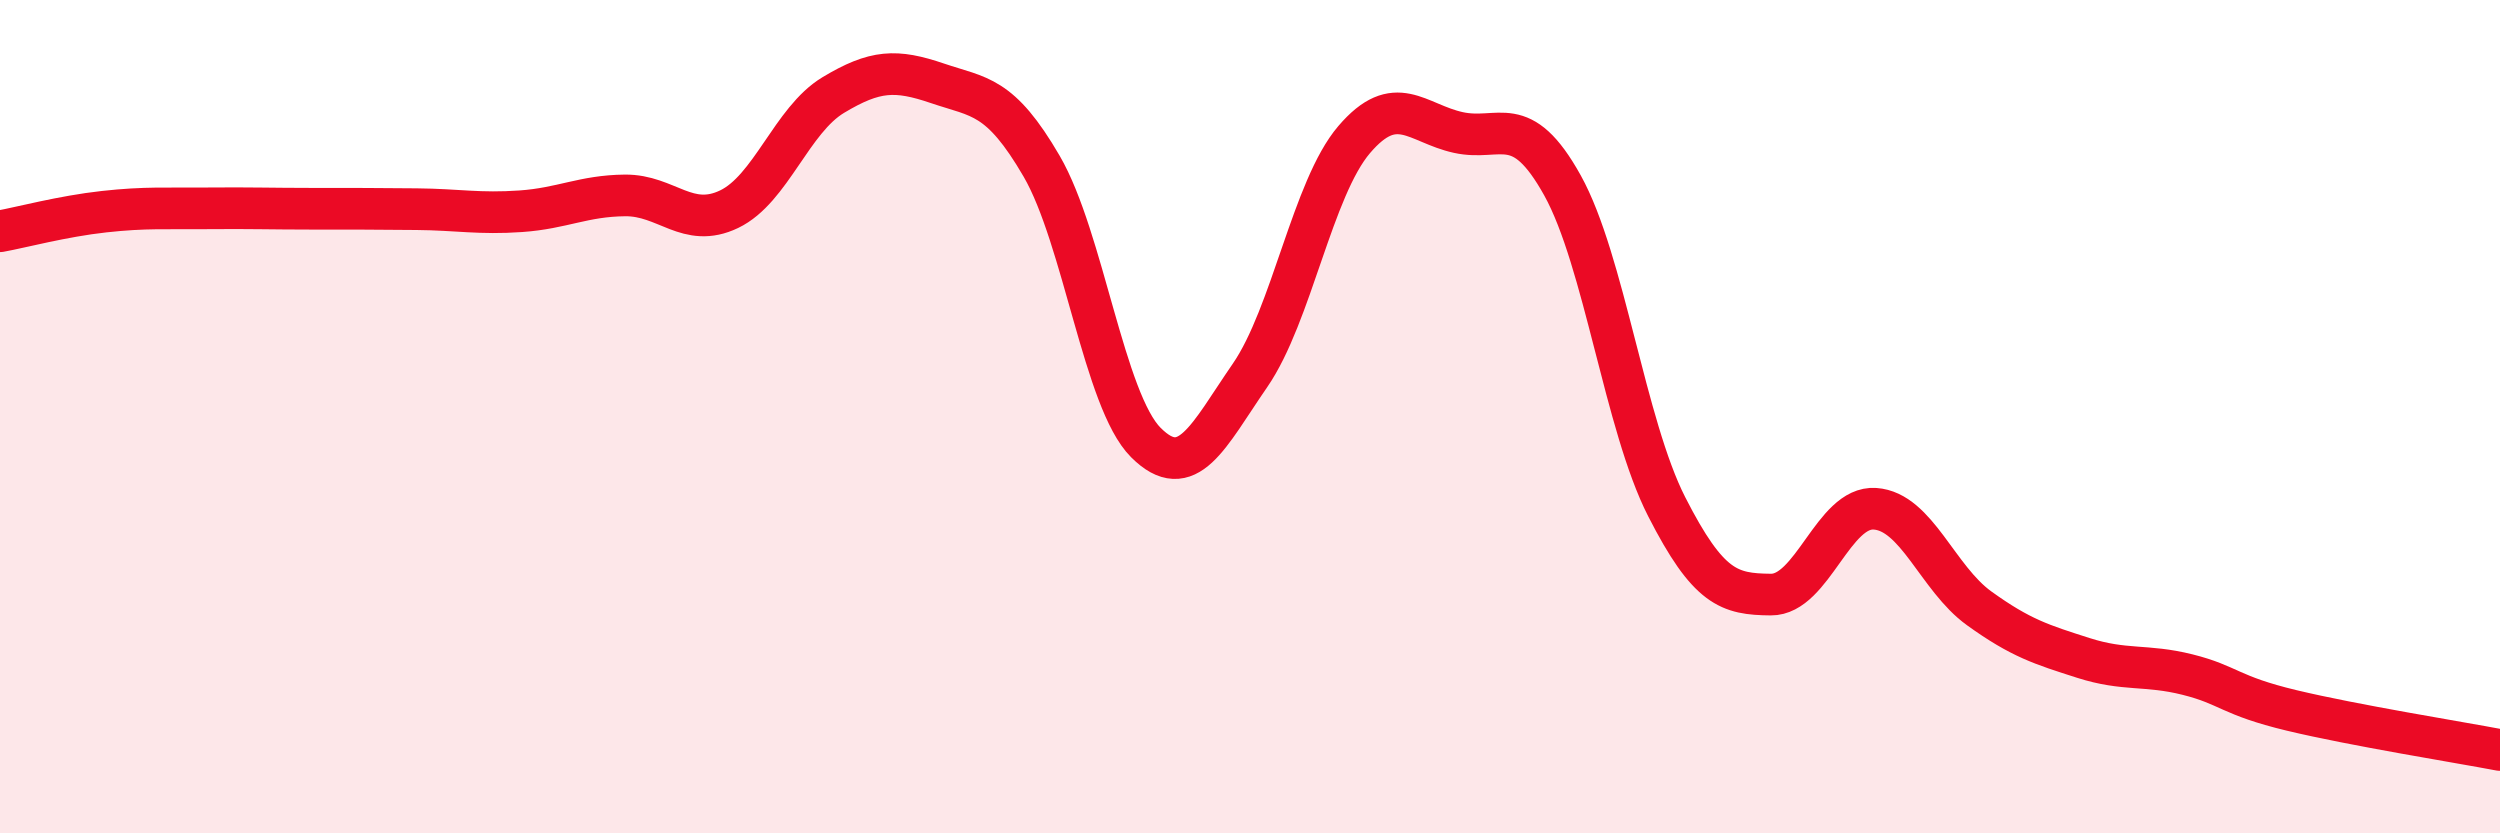
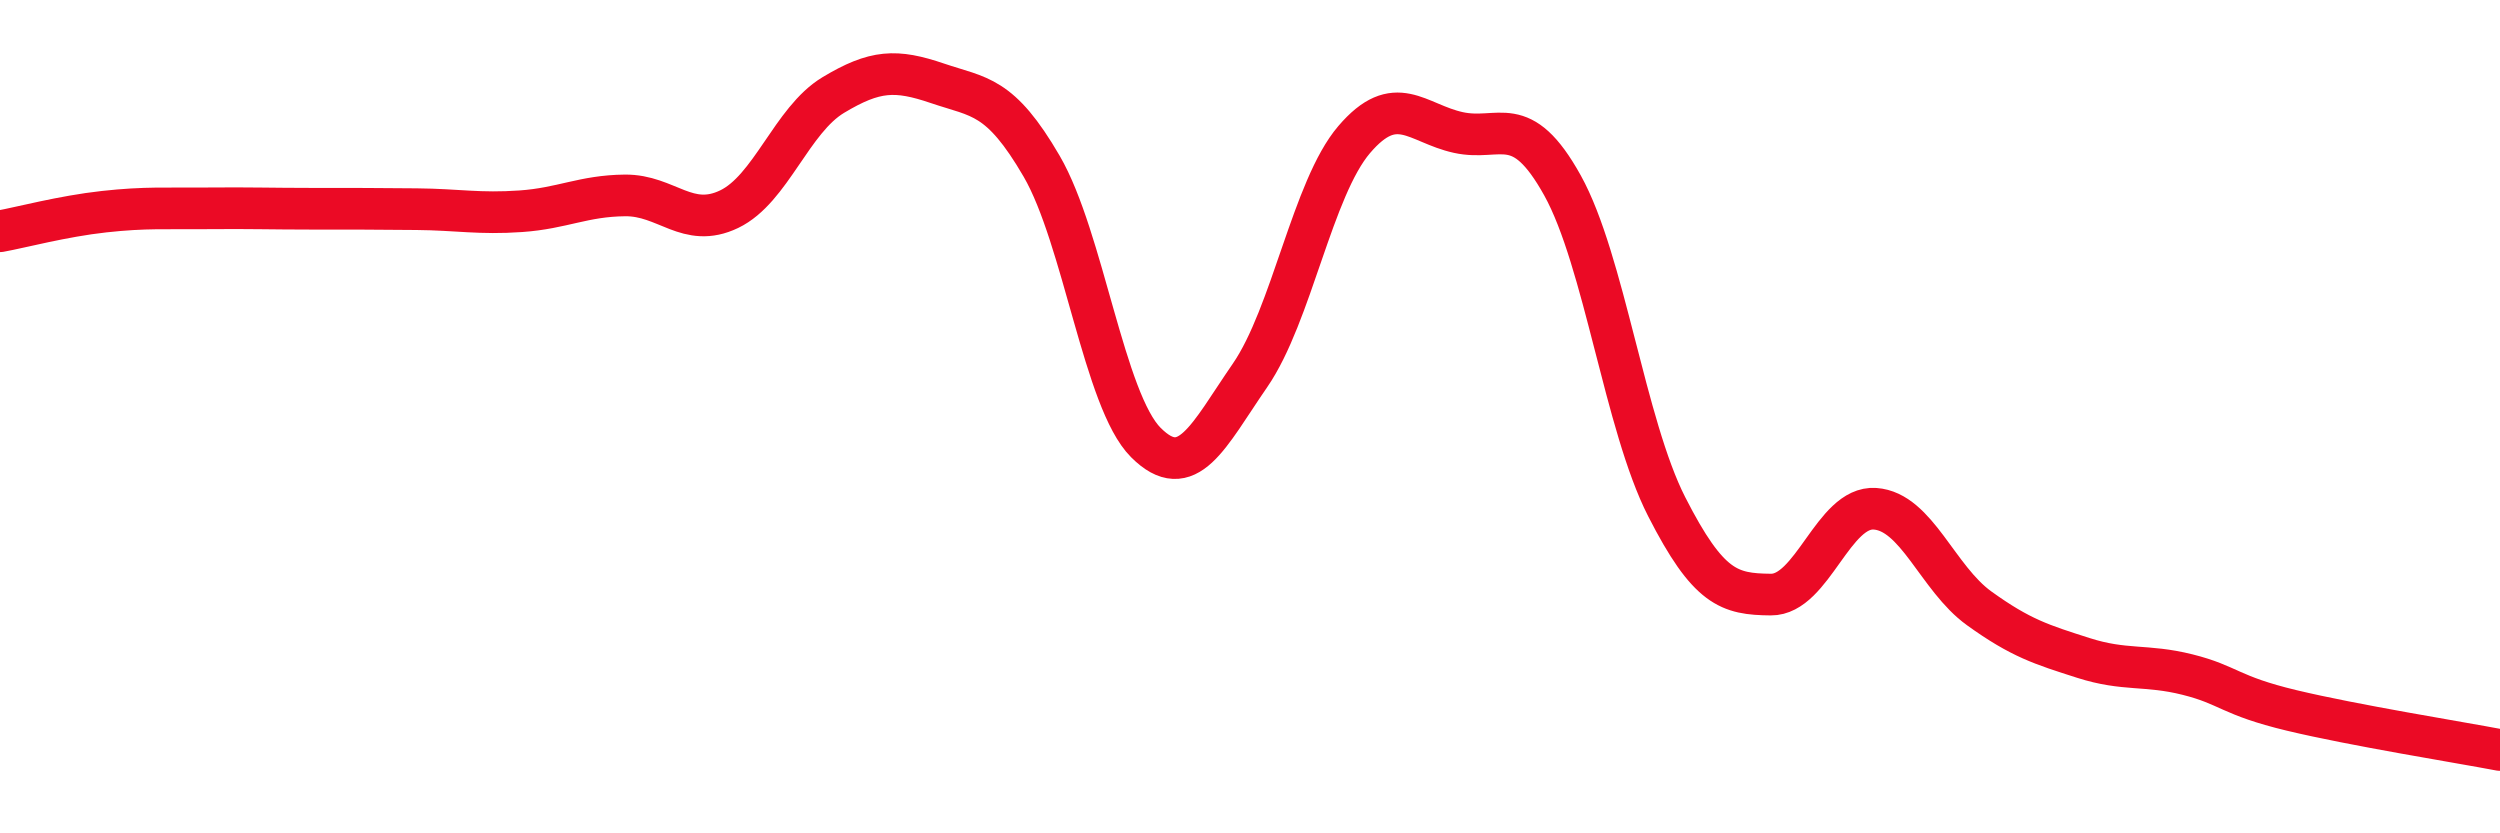
<svg xmlns="http://www.w3.org/2000/svg" width="60" height="20" viewBox="0 0 60 20">
-   <path d="M 0,5.55 C 0.5,5.46 1.5,5.19 2.5,5.08 C 3.5,4.97 4,5.01 5,5 C 6,4.99 6.5,5.01 7.5,5.01 C 8.5,5.01 9,5.01 10,5.02 C 11,5.03 11.5,5.14 12.5,5.07 C 13.5,5 14,4.7 15,4.69 C 16,4.68 16.5,5.5 17.5,5.02 C 18.5,4.54 19,2.88 20,2.28 C 21,1.68 21.5,1.66 22.5,2 C 23.5,2.34 24,2.27 25,3.99 C 26,5.71 26.5,9.62 27.5,10.62 C 28.5,11.62 29,10.46 30,9.01 C 31,7.56 31.5,4.52 32.5,3.35 C 33.5,2.18 34,2.96 35,3.18 C 36,3.4 36.5,2.65 37.5,4.45 C 38.5,6.25 39,10.2 40,12.16 C 41,14.12 41.5,14.26 42.5,14.27 C 43.5,14.28 44,12.14 45,12.21 C 46,12.28 46.5,13.88 47.5,14.6 C 48.5,15.32 49,15.47 50,15.79 C 51,16.11 51.5,15.94 52.5,16.19 C 53.5,16.44 53.5,16.69 55,17.05 C 56.5,17.41 59,17.81 60,18L60 20L0 20Z" fill="#EB0A25" opacity="0.1" stroke-linecap="round" stroke-linejoin="round" />
  <path d="M 0,5.55 C 0.5,5.46 1.5,5.19 2.5,5.08 C 3.5,4.97 4,5.01 5,5 C 6,4.99 6.5,5.01 7.5,5.01 C 8.5,5.01 9,5.01 10,5.02 C 11,5.03 11.5,5.14 12.5,5.07 C 13.5,5 14,4.7 15,4.69 C 16,4.68 16.5,5.5 17.5,5.02 C 18.5,4.54 19,2.88 20,2.28 C 21,1.68 21.5,1.66 22.5,2 C 23.5,2.34 24,2.27 25,3.99 C 26,5.71 26.5,9.62 27.5,10.62 C 28.5,11.62 29,10.46 30,9.01 C 31,7.56 31.5,4.52 32.5,3.35 C 33.5,2.18 34,2.96 35,3.18 C 36,3.4 36.5,2.65 37.5,4.45 C 38.5,6.25 39,10.2 40,12.16 C 41,14.12 41.5,14.26 42.5,14.27 C 43.5,14.28 44,12.14 45,12.21 C 46,12.28 46.5,13.88 47.5,14.6 C 48.5,15.32 49,15.47 50,15.79 C 51,16.11 51.5,15.94 52.5,16.19 C 53.5,16.44 53.5,16.69 55,17.05 C 56.5,17.41 59,17.81 60,18" stroke="#EB0A25" stroke-width="1" fill="none" stroke-linecap="round" stroke-linejoin="round" />
</svg>